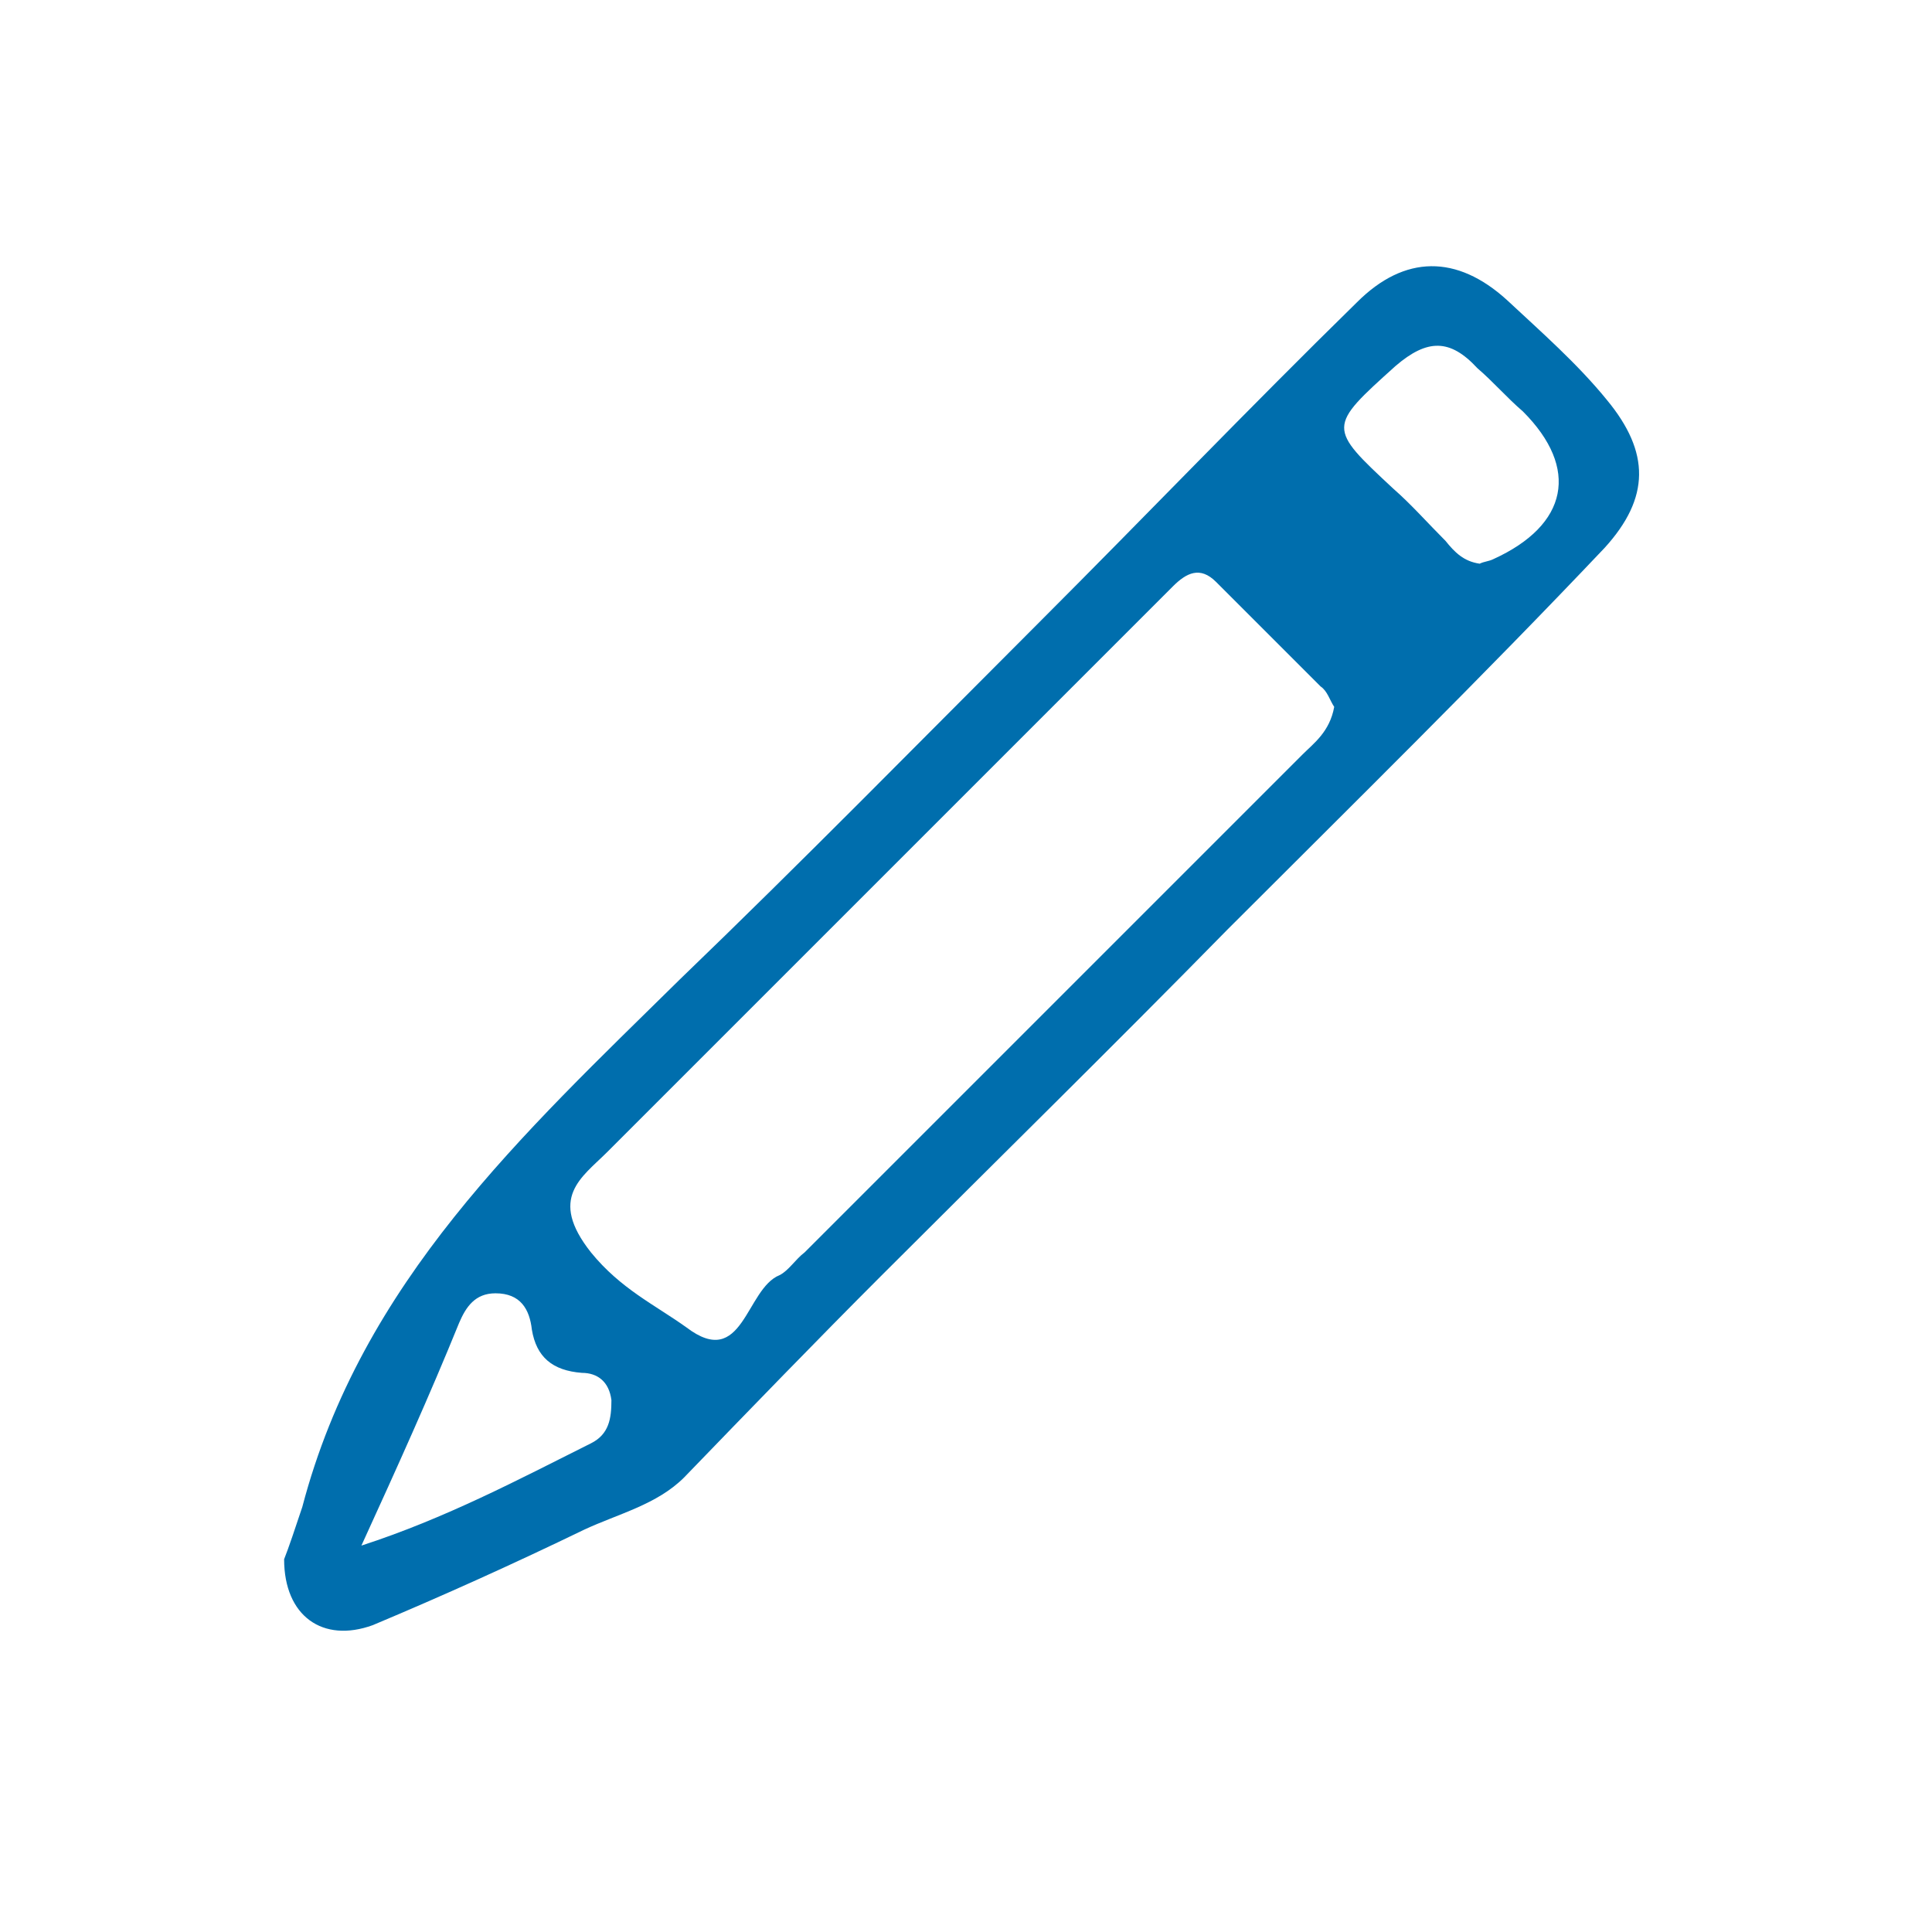
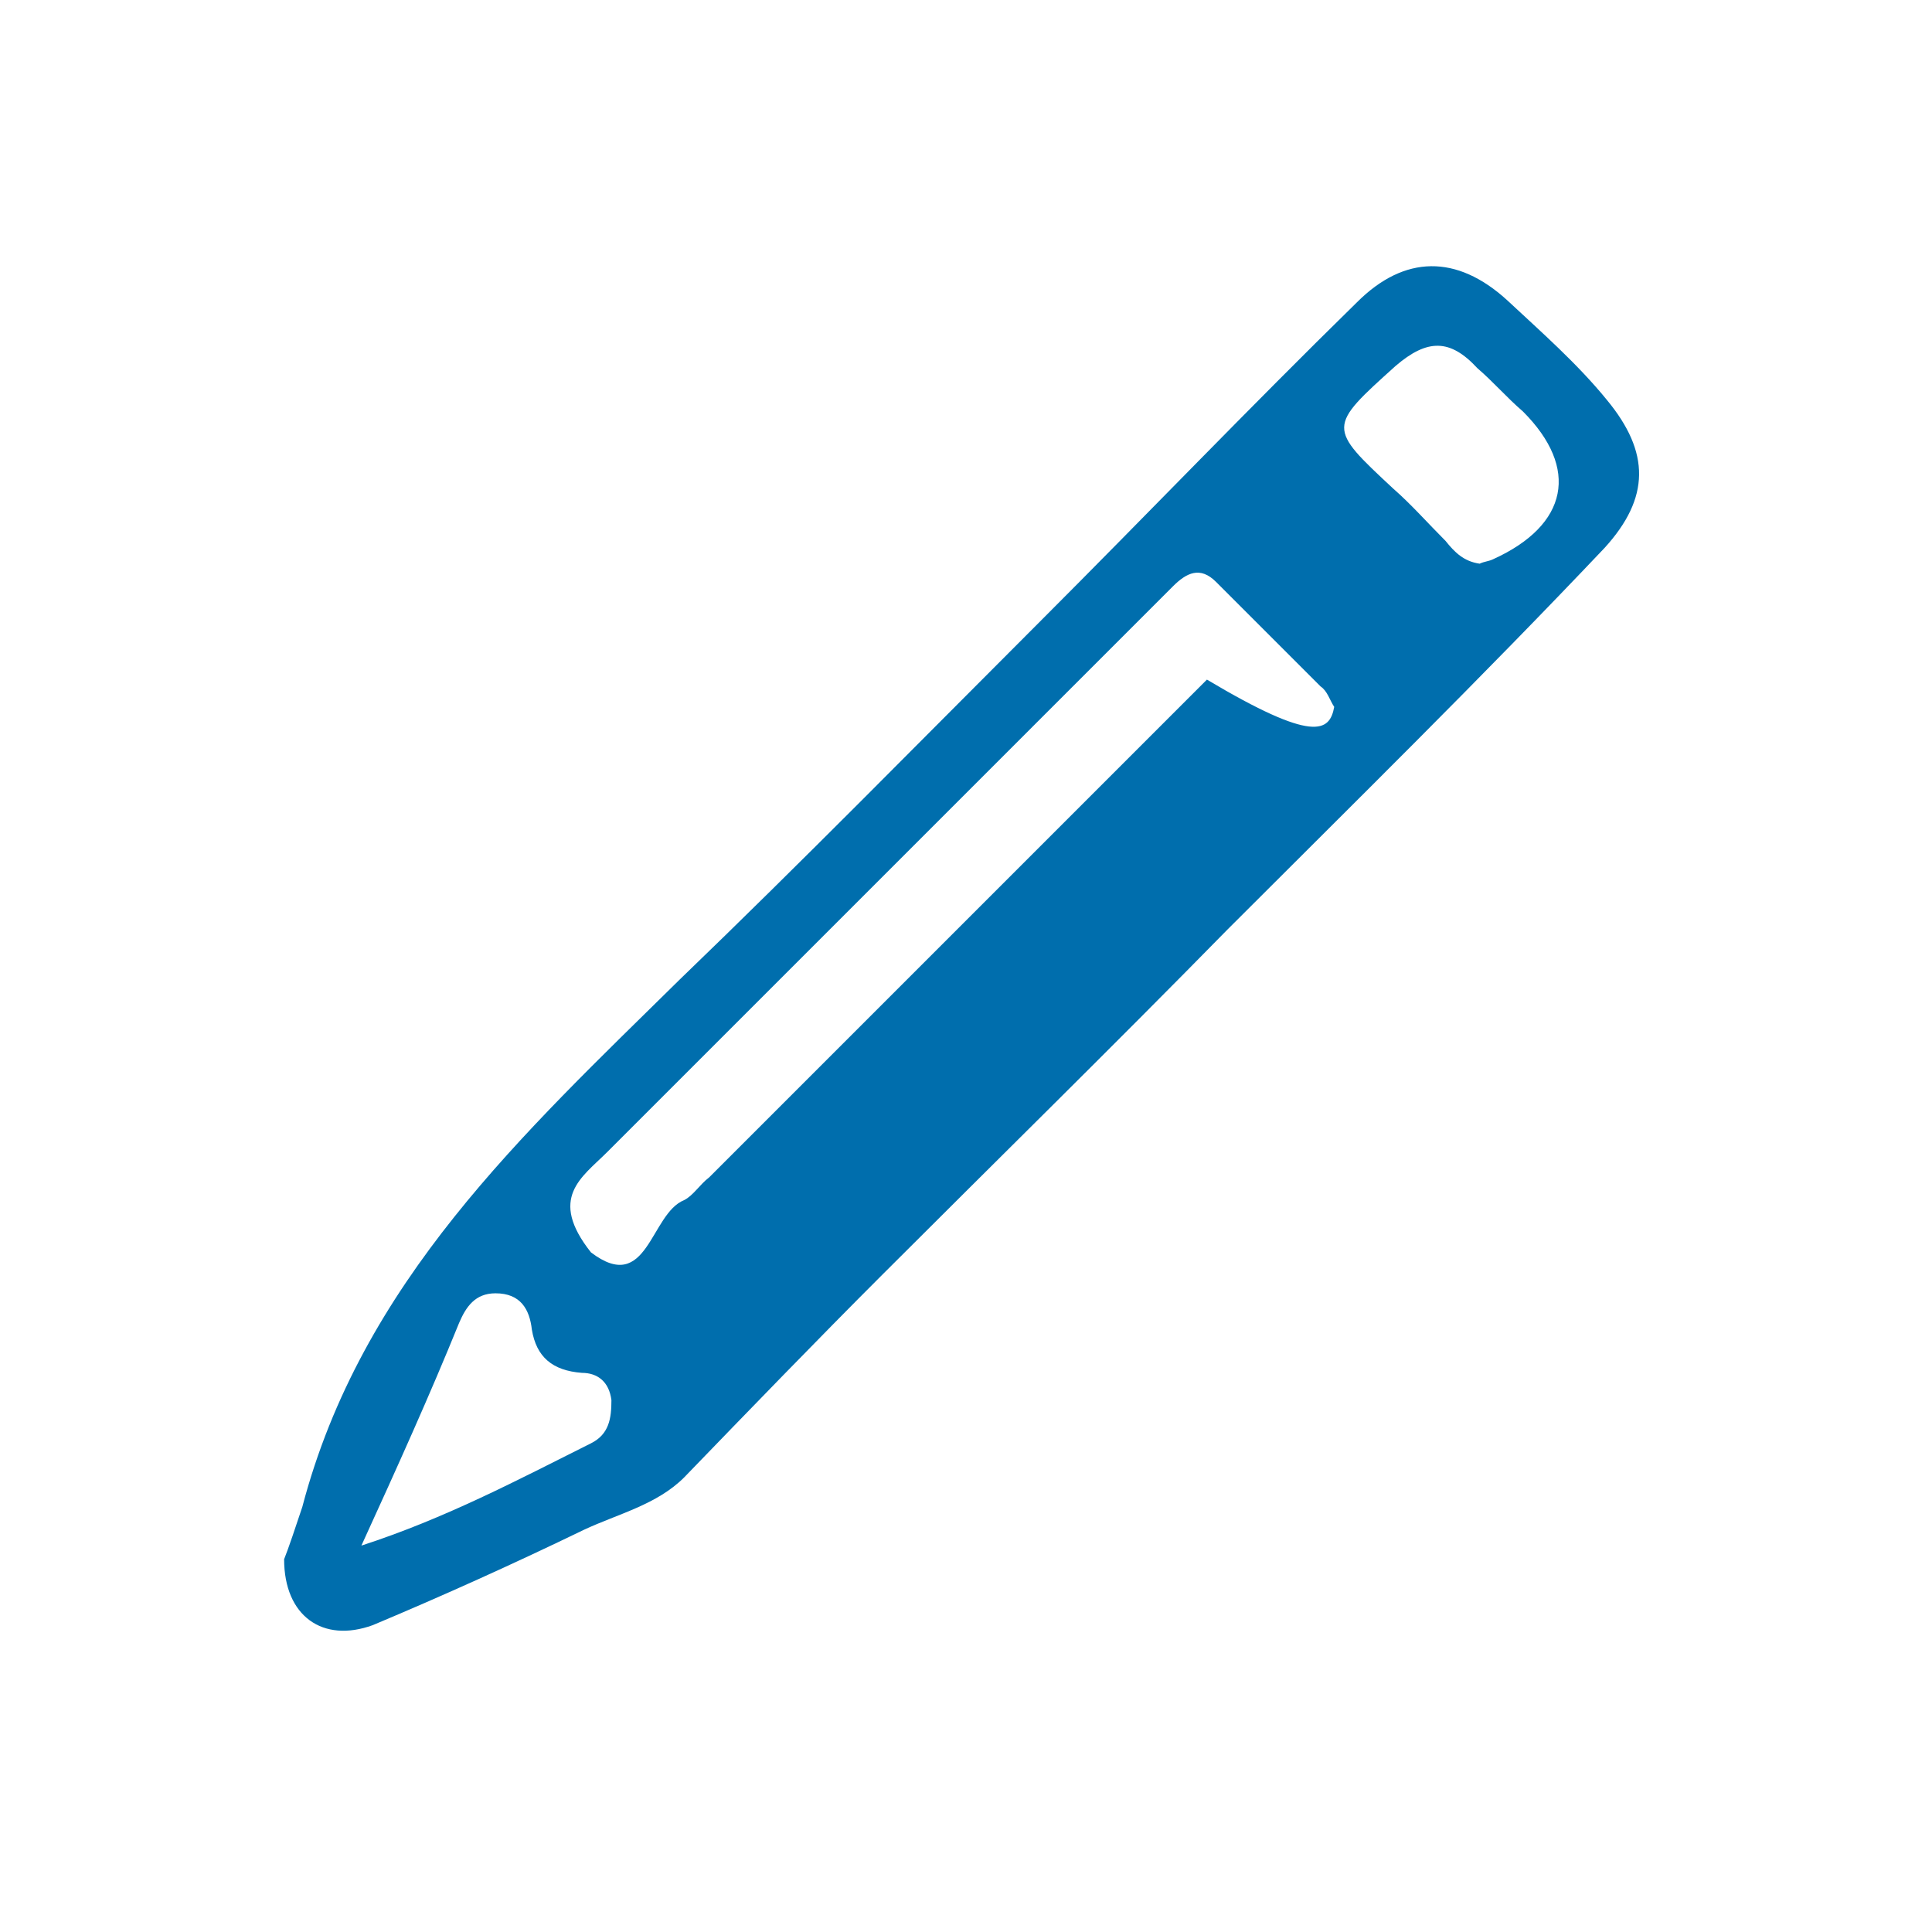
<svg xmlns="http://www.w3.org/2000/svg" version="1.1" id="Icons" x="0px" y="0px" viewBox="0 0 85 85" style="enable-background:new 0 0 85 85;" xml:space="preserve">
  <style type="text/css">
	.st0{display:none;}
	.st1{display:inline;fill:#006EAD;}
	.st2{fill:#006EAD;}
</style>
  <g id="Projektierung" class="st0">
-     <path class="st1" d="M68.2,22.2c0-3.3-1.5-5.8-4.6-7.2c-3.1-1.4-6-1.2-8.7,0.9c-3,2.5-5.7,5.3-8.4,8.2c-0.6,0.7-1.3,1.3-2,1.9   c-0.6,0.4-1.3,0.5-1.8,0c-0.7-0.6-0.7-1.3-0.2-2c0.3-0.5,0.7-1,1.1-1.4c3-2.9,5.9-5.9,9-8.7c4.1-3.8,10.5-4,14.6-0.4   c4.8,4.1,5.7,10.2,2.3,15.2c-2.9,4.2-7,7.1-10.3,10.9c-3.2,3.6-6.9,6.8-10.4,10.1c-5.2,4.9-14.4,3.2-17.4-3.3c-0.4-0.9-1-2,0.2-2.7   c1.2-0.7,1.9,0.1,2.6,1.2c3,4.9,9,5.8,13.3,2c3.1-2.8,5.9-5.9,8.8-8.8c3-3,5.9-6.1,9-9C67.2,27.1,68.3,25,68.2,22.2z" />
    <path class="st1" d="M11.6,59.5c0-3,0.8-5.5,2.9-7.7c6.6-6.6,13.2-13.2,19.8-19.7c5.1-5,15.5-2.4,17.6,4.2c0.3,0.9,0.1,1.7-0.8,2.1   c-1.1,0.5-1.6-0.3-2.1-1.1c-3.1-5.1-9.9-6.1-13.8-1.9c-1.6,1.7-3.3,3.3-4.9,4.9c-4.2,4.2-8.5,8.4-12.7,12.7   c-2.4,2.5-3.4,5.4-2.5,8.9c1,3.4,3.3,5.4,6.7,5.8c3.1,0.4,5.7-0.8,7.8-3c2.6-2.7,5.2-5.4,7.8-8.1c0.2-0.2,0.5-0.5,0.7-0.7   c0.7-0.5,1.6-0.7,2.3,0c0.8,0.7,0.6,1.5-0.1,2.2c-3.9,4-7.3,8.5-12,11.5C21.2,74,11.6,68.2,11.6,59.5z" />
  </g>
  <g id="Planung">
-     <path class="st2" d="M12.5,68.6c0.2-0.5,0.5-1.4,0.8-2.3c2.6-9.9,9.7-16.4,16.6-23.2c5.4-5.2,10.6-10.5,15.9-15.8   c4.6-4.6,9.2-9.4,13.9-14c2.1-2.1,4.4-2.1,6.6-0.1c1.5,1.4,3.1,2.8,4.4,4.4c1.9,2.3,1.9,4.3-0.1,6.5C65.2,29.8,59.6,35.3,54,40.9   C49,46,43.9,51,38.8,56.1C35.9,59,33,62,30.1,65c-1.2,1.2-2.9,1.6-4.4,2.3c-3.1,1.5-6.2,2.9-9.3,4.2C14.2,72.3,12.5,71.1,12.5,68.6   z M58.7,31.1c-0.2-0.3-0.3-0.7-0.6-0.9c-1.5-1.5-3.1-3.1-4.6-4.6c-0.7-0.7-1.3-0.4-1.9,0.2C43.3,34.1,35,42.4,26.7,50.7   c-1.1,1.1-2.6,2-0.7,4.4c1.3,1.6,2.8,2.3,4.2,3.3c2.5,1.9,2.6-1.7,4.1-2.3c0.4-0.2,0.7-0.7,1.1-1c7.3-7.3,14.6-14.6,21.9-21.9   C57.8,32.7,58.5,32.2,58.7,31.1z M15.9,68c3.7-1.2,6.9-2.9,10.1-4.5c0.8-0.4,0.9-1.1,0.9-1.9c-0.1-0.8-0.6-1.2-1.3-1.2   c-1.3-0.1-2-0.7-2.2-1.9c-0.1-0.9-0.5-1.6-1.6-1.6c-0.9,0-1.3,0.6-1.6,1.3C18.9,61.4,17.5,64.5,15.9,68z M65.1,24.8   c0.2-0.1,0.4-0.1,0.6-0.2c3.3-1.5,3.8-4,1.3-6.5c-0.7-0.6-1.3-1.3-2-1.9c-1.2-1.3-2.2-1.3-3.6-0.1c-3,2.7-3,2.7-0.1,5.4   c0.8,0.7,1.5,1.5,2.3,2.3C64,24.3,64.4,24.7,65.1,24.8z" />
+     <path class="st2" d="M12.5,68.6c0.2-0.5,0.5-1.4,0.8-2.3c2.6-9.9,9.7-16.4,16.6-23.2c5.4-5.2,10.6-10.5,15.9-15.8   c4.6-4.6,9.2-9.4,13.9-14c2.1-2.1,4.4-2.1,6.6-0.1c1.5,1.4,3.1,2.8,4.4,4.4c1.9,2.3,1.9,4.3-0.1,6.5C65.2,29.8,59.6,35.3,54,40.9   C49,46,43.9,51,38.8,56.1C35.9,59,33,62,30.1,65c-1.2,1.2-2.9,1.6-4.4,2.3c-3.1,1.5-6.2,2.9-9.3,4.2C14.2,72.3,12.5,71.1,12.5,68.6   z M58.7,31.1c-0.2-0.3-0.3-0.7-0.6-0.9c-1.5-1.5-3.1-3.1-4.6-4.6c-0.7-0.7-1.3-0.4-1.9,0.2C43.3,34.1,35,42.4,26.7,50.7   c-1.1,1.1-2.6,2-0.7,4.4c2.5,1.9,2.6-1.7,4.1-2.3c0.4-0.2,0.7-0.7,1.1-1c7.3-7.3,14.6-14.6,21.9-21.9   C57.8,32.7,58.5,32.2,58.7,31.1z M15.9,68c3.7-1.2,6.9-2.9,10.1-4.5c0.8-0.4,0.9-1.1,0.9-1.9c-0.1-0.8-0.6-1.2-1.3-1.2   c-1.3-0.1-2-0.7-2.2-1.9c-0.1-0.9-0.5-1.6-1.6-1.6c-0.9,0-1.3,0.6-1.6,1.3C18.9,61.4,17.5,64.5,15.9,68z M65.1,24.8   c0.2-0.1,0.4-0.1,0.6-0.2c3.3-1.5,3.8-4,1.3-6.5c-0.7-0.6-1.3-1.3-2-1.9c-1.2-1.3-2.2-1.3-3.6-0.1c-3,2.7-3,2.7-0.1,5.4   c0.8,0.7,1.5,1.5,2.3,2.3C64,24.3,64.4,24.7,65.1,24.8z" />
  </g>
  <g id="Beratung" class="st0">
-     <path class="st1" d="M74.5,39.8C74.3,46.2,72.2,51.6,68,56c-1.1,1.2-1.5,2.2-0.8,3.8c0.8,1.8,1.4,3.8,2,5.7   c0.4,1.4,0.9,2.8-0.4,3.9c-1.4,1.2-2.8,0.7-4.2,0c-2.7-1.5-5.4-3-8-4.6c-1.1-0.6-2.1-0.8-3.3-0.5c-4.3,1.1-8.7,0.9-13.1,0.5   c-3.8-0.3-7.6,0.7-11.4,0.2c-1-0.1-2,0.8-2.9,1.4c-1.9,1.1-3.7,2.2-5.6,3.2c-1.1,0.6-2.4,0.9-3.5-0.1c-1-0.9-1.1-2.3-0.6-3.2   c2.5-4.3,1.2-7.7-1.5-11.6c-3.9-5.6-3.4-11.8,0.4-17.6c2.1-3.1,4-6.3,6-9.4c5-7.8,12.7-11.6,21.7-12.4c9.9-0.9,18.6,2,25.5,9.4   C72.3,29,74.3,34.1,74.5,39.8z M45.7,61.8c1.5,0.5,2.4,0.3,3.1,0.1c4.9-1.7,9.2-0.6,13.2,2.4c1,0.7,2.4,2.2,3.4,1.3   c0.9-0.7-0.3-2.3-0.8-3.4c-1.9-3.9-0.8-6.5,2-9.8c8.1-9.2,5.7-20.9-3.3-28.1c-8.2-6.6-17.6-7.4-27.4-4.5c-5,1.5-9.1,4.5-12.2,9.3   C35,26,44.6,27.2,51.7,36.8c2.4,3.2,3.3,7.1,2.8,11.2C53.9,53.8,51,58.3,45.7,61.8z M32.4,62.2c4.4,0.1,9.5-1.3,12.6-3.6   c5-3.6,9.6-11.5,4.6-19.3c-3.9-6.1-9.5-8.7-16.5-8.6c-6.5,0-12,2.4-15.8,8c-3.3,4.9-3.9,12.4,2.5,18.3c1.6,1.5,2,2.9,1.1,4.8   c-0.3,0.7-0.6,1.4-0.8,2.1c-0.2,0.6-0.9,1.3-0.3,1.8c0.7,0.6,1.4-0.2,2-0.5C25.4,63.3,28.6,60.5,32.4,62.2z" />
    <path class="st1" d="M24.5,43.7c1.8,0.1,2.9,0.9,2.8,2.6c0,1.5-0.8,2.8-2.5,2.8c-1.8,0.1-2.7-1.2-2.8-2.8   C21.9,44.6,23.2,44,24.5,43.7z" />
-     <path class="st1" d="M33.3,43.7c1.7,0.2,2.7,1.1,2.7,2.7c-0.1,1.6-1,2.7-2.6,2.7c-1.6-0.1-2.6-1.1-2.7-2.7   C30.6,44.7,31.8,44,33.3,43.7z" />
    <path class="st1" d="M42.1,43.7c1.6,0.2,2.7,1.1,2.6,2.8c-0.1,1.6-1,2.7-2.7,2.6c-1.7,0-2.5-1.2-2.6-2.8   C39.4,44.6,40.6,43.9,42.1,43.7z" />
  </g>
</svg>